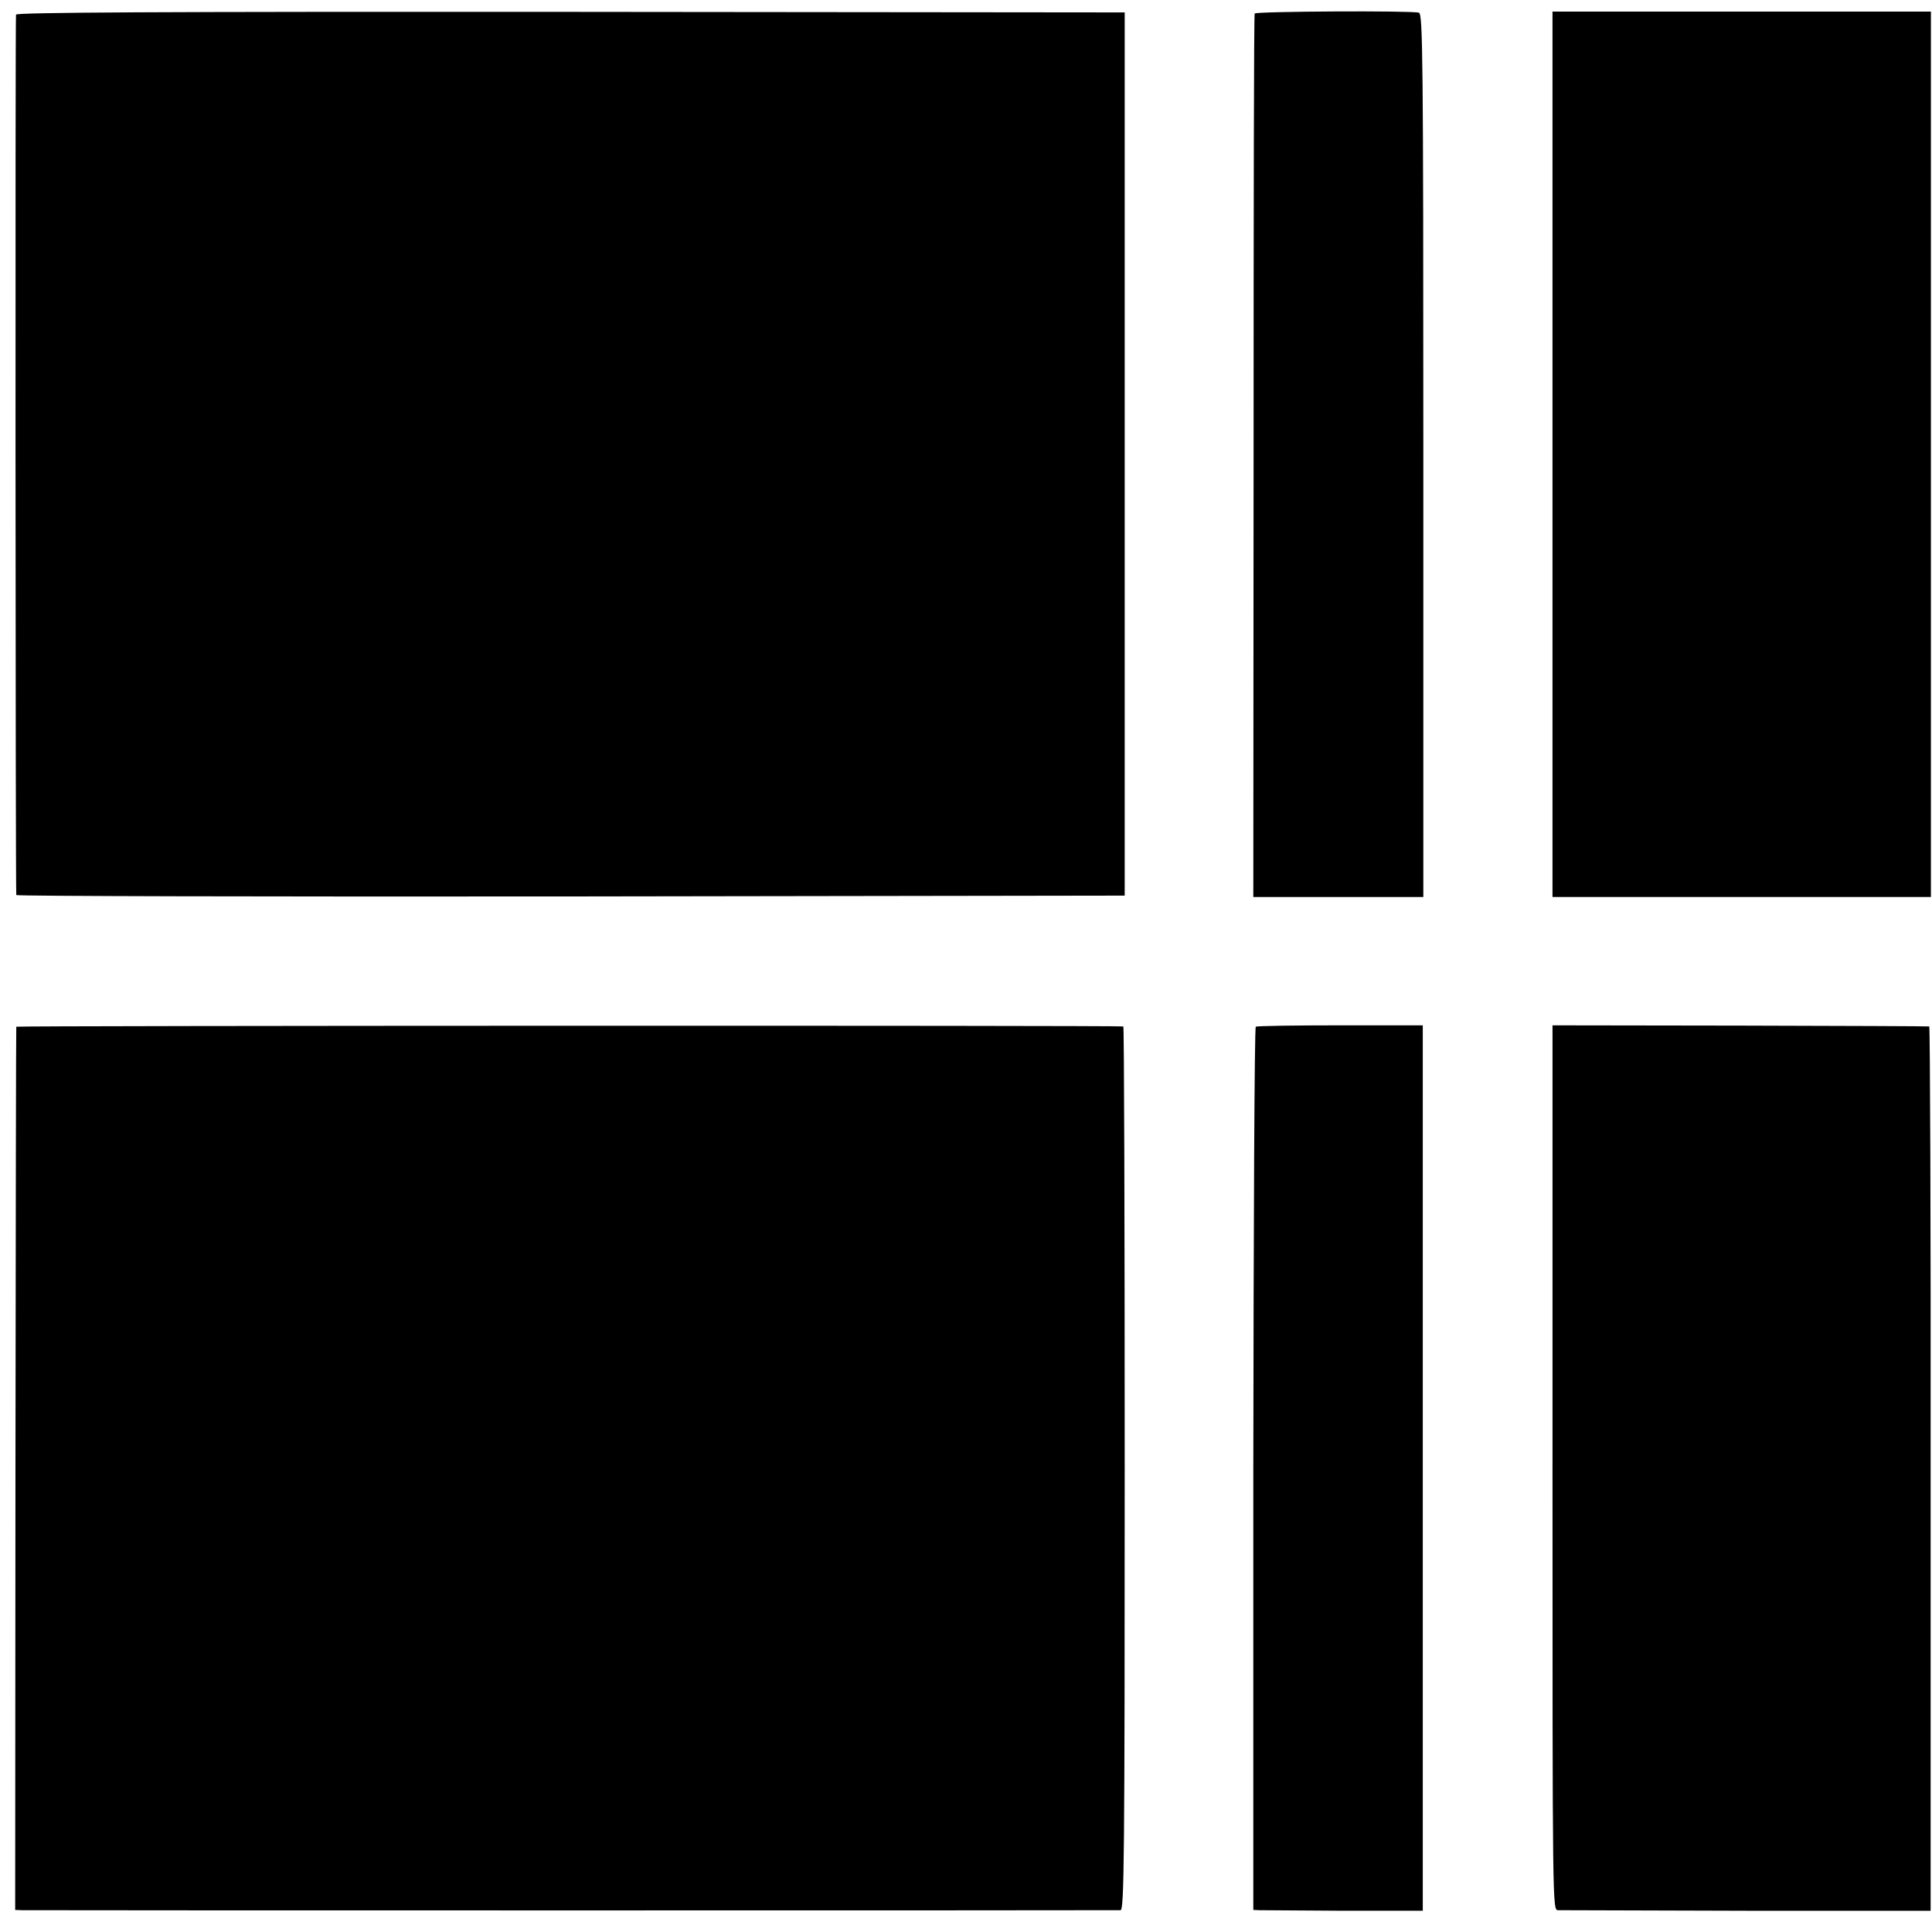
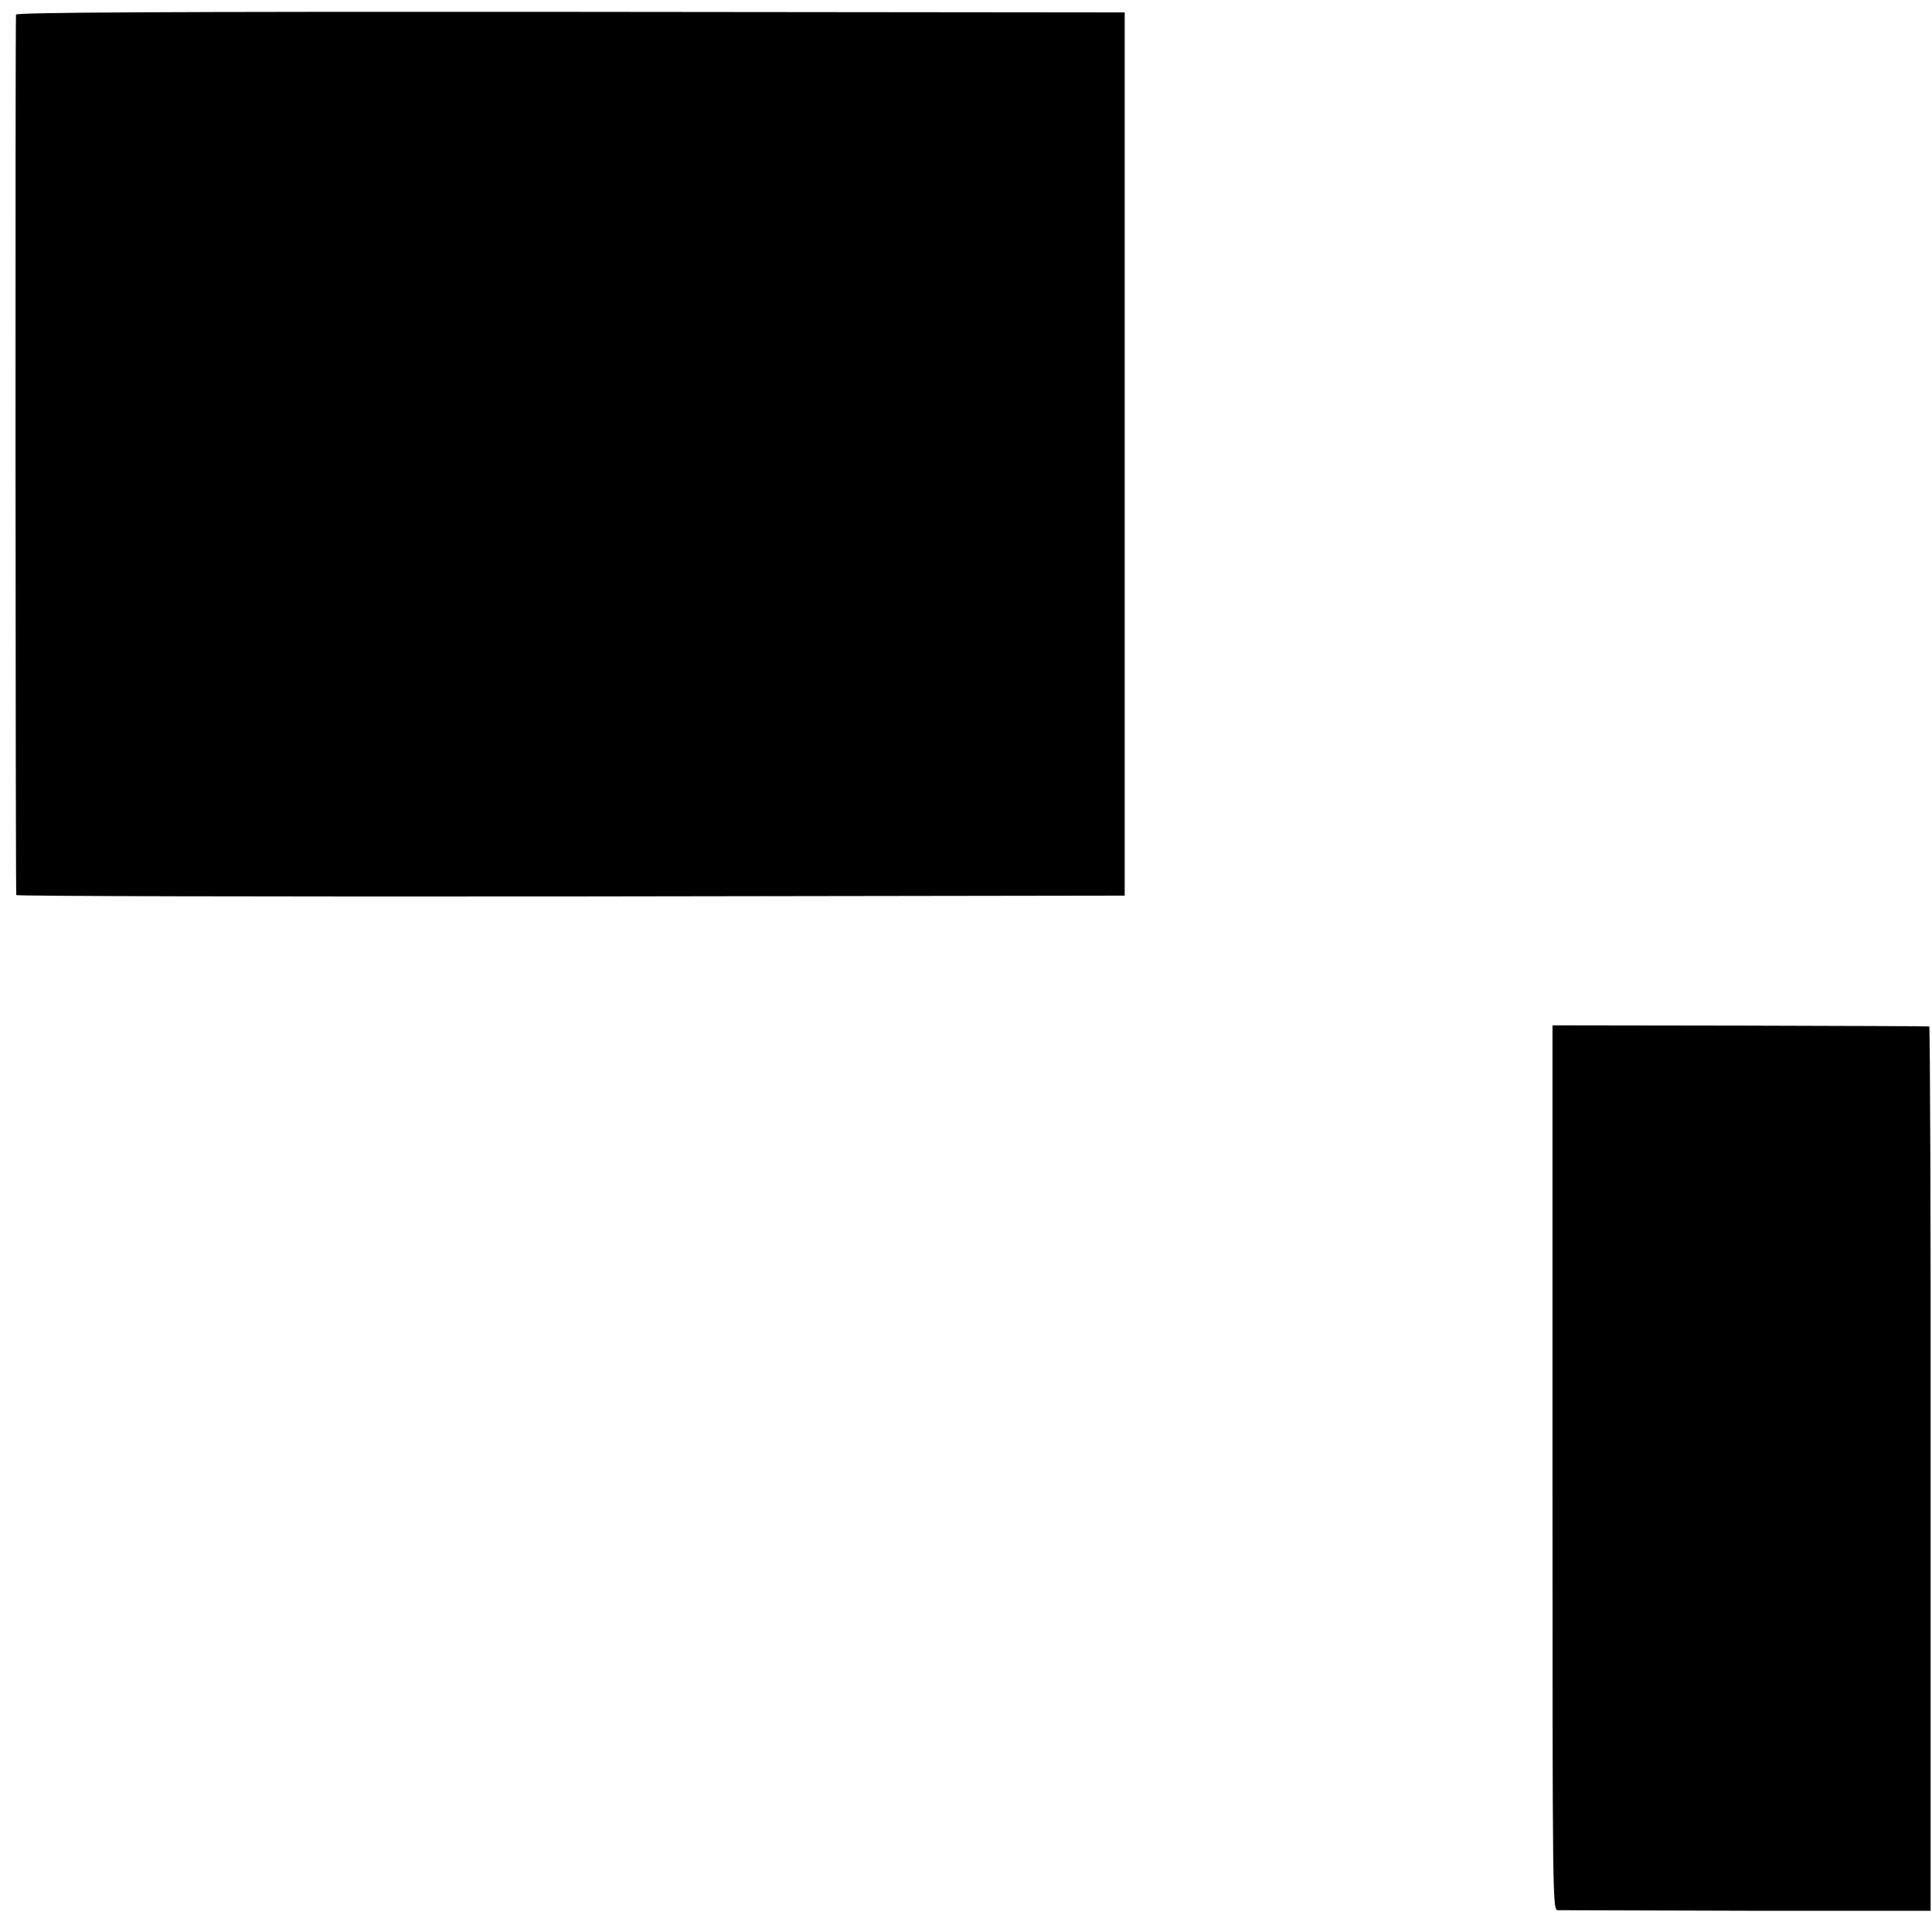
<svg xmlns="http://www.w3.org/2000/svg" version="1.0" width="700pt" height="700pt" viewBox="0 0 700 700" preserveAspectRatio="xMidYMid meet">
  <g transform="translate(0,700) scale(0.1,-0.1)" fill="#000000" stroke="none">
    <path d="M58 6947 c-3 -10 -2 -3168 1 -3190 1 -4 904 -6 2008 -5 l2008 3 0 1600 0 1600 -2007 2 c-1505 1 -2008 -2 -2010 -10z" />
-     <path d="M4546 6951 c-3 -3 -4 -725 -4 -1604 l-1 -1597 308 0 308 0 0 1600 c0 1452 -2 1600 -16 1604 -25 8 -591 5 -595 -3z" />
-     <path d="M5625 5354 l0 -1604 685 0 686 0 0 1604 0 1604 -686 0 -685 0 0 -1604z" />
-     <path d="M59 3280 c-1 -3 -2 -724 -3 -1603 l-1 -1597 25 -1 c32 -1 3960 -1 3980 0 13 1 15 186 15 1601 0 880 -2 1601 -5 1601 -16 4 -4010 3 -4011 -1z" />
-     <path d="M4550 3280 c-5 -3 -8 -724 -9 -1603 l0 -1597 22 -1 c12 0 150 -1 307 -2 l285 0 0 1604 0 1604 -298 0 c-164 0 -302 -2 -307 -5z" />
    <path d="M5625 1683 c0 -1601 0 -1603 20 -1604 11 0 319 -1 685 -2 l665 0 0 1601 c1 881 -2 1603 -5 1603 -3 1 -311 2 -685 3 l-680 1 0 -1602z" />
  </g>
</svg>